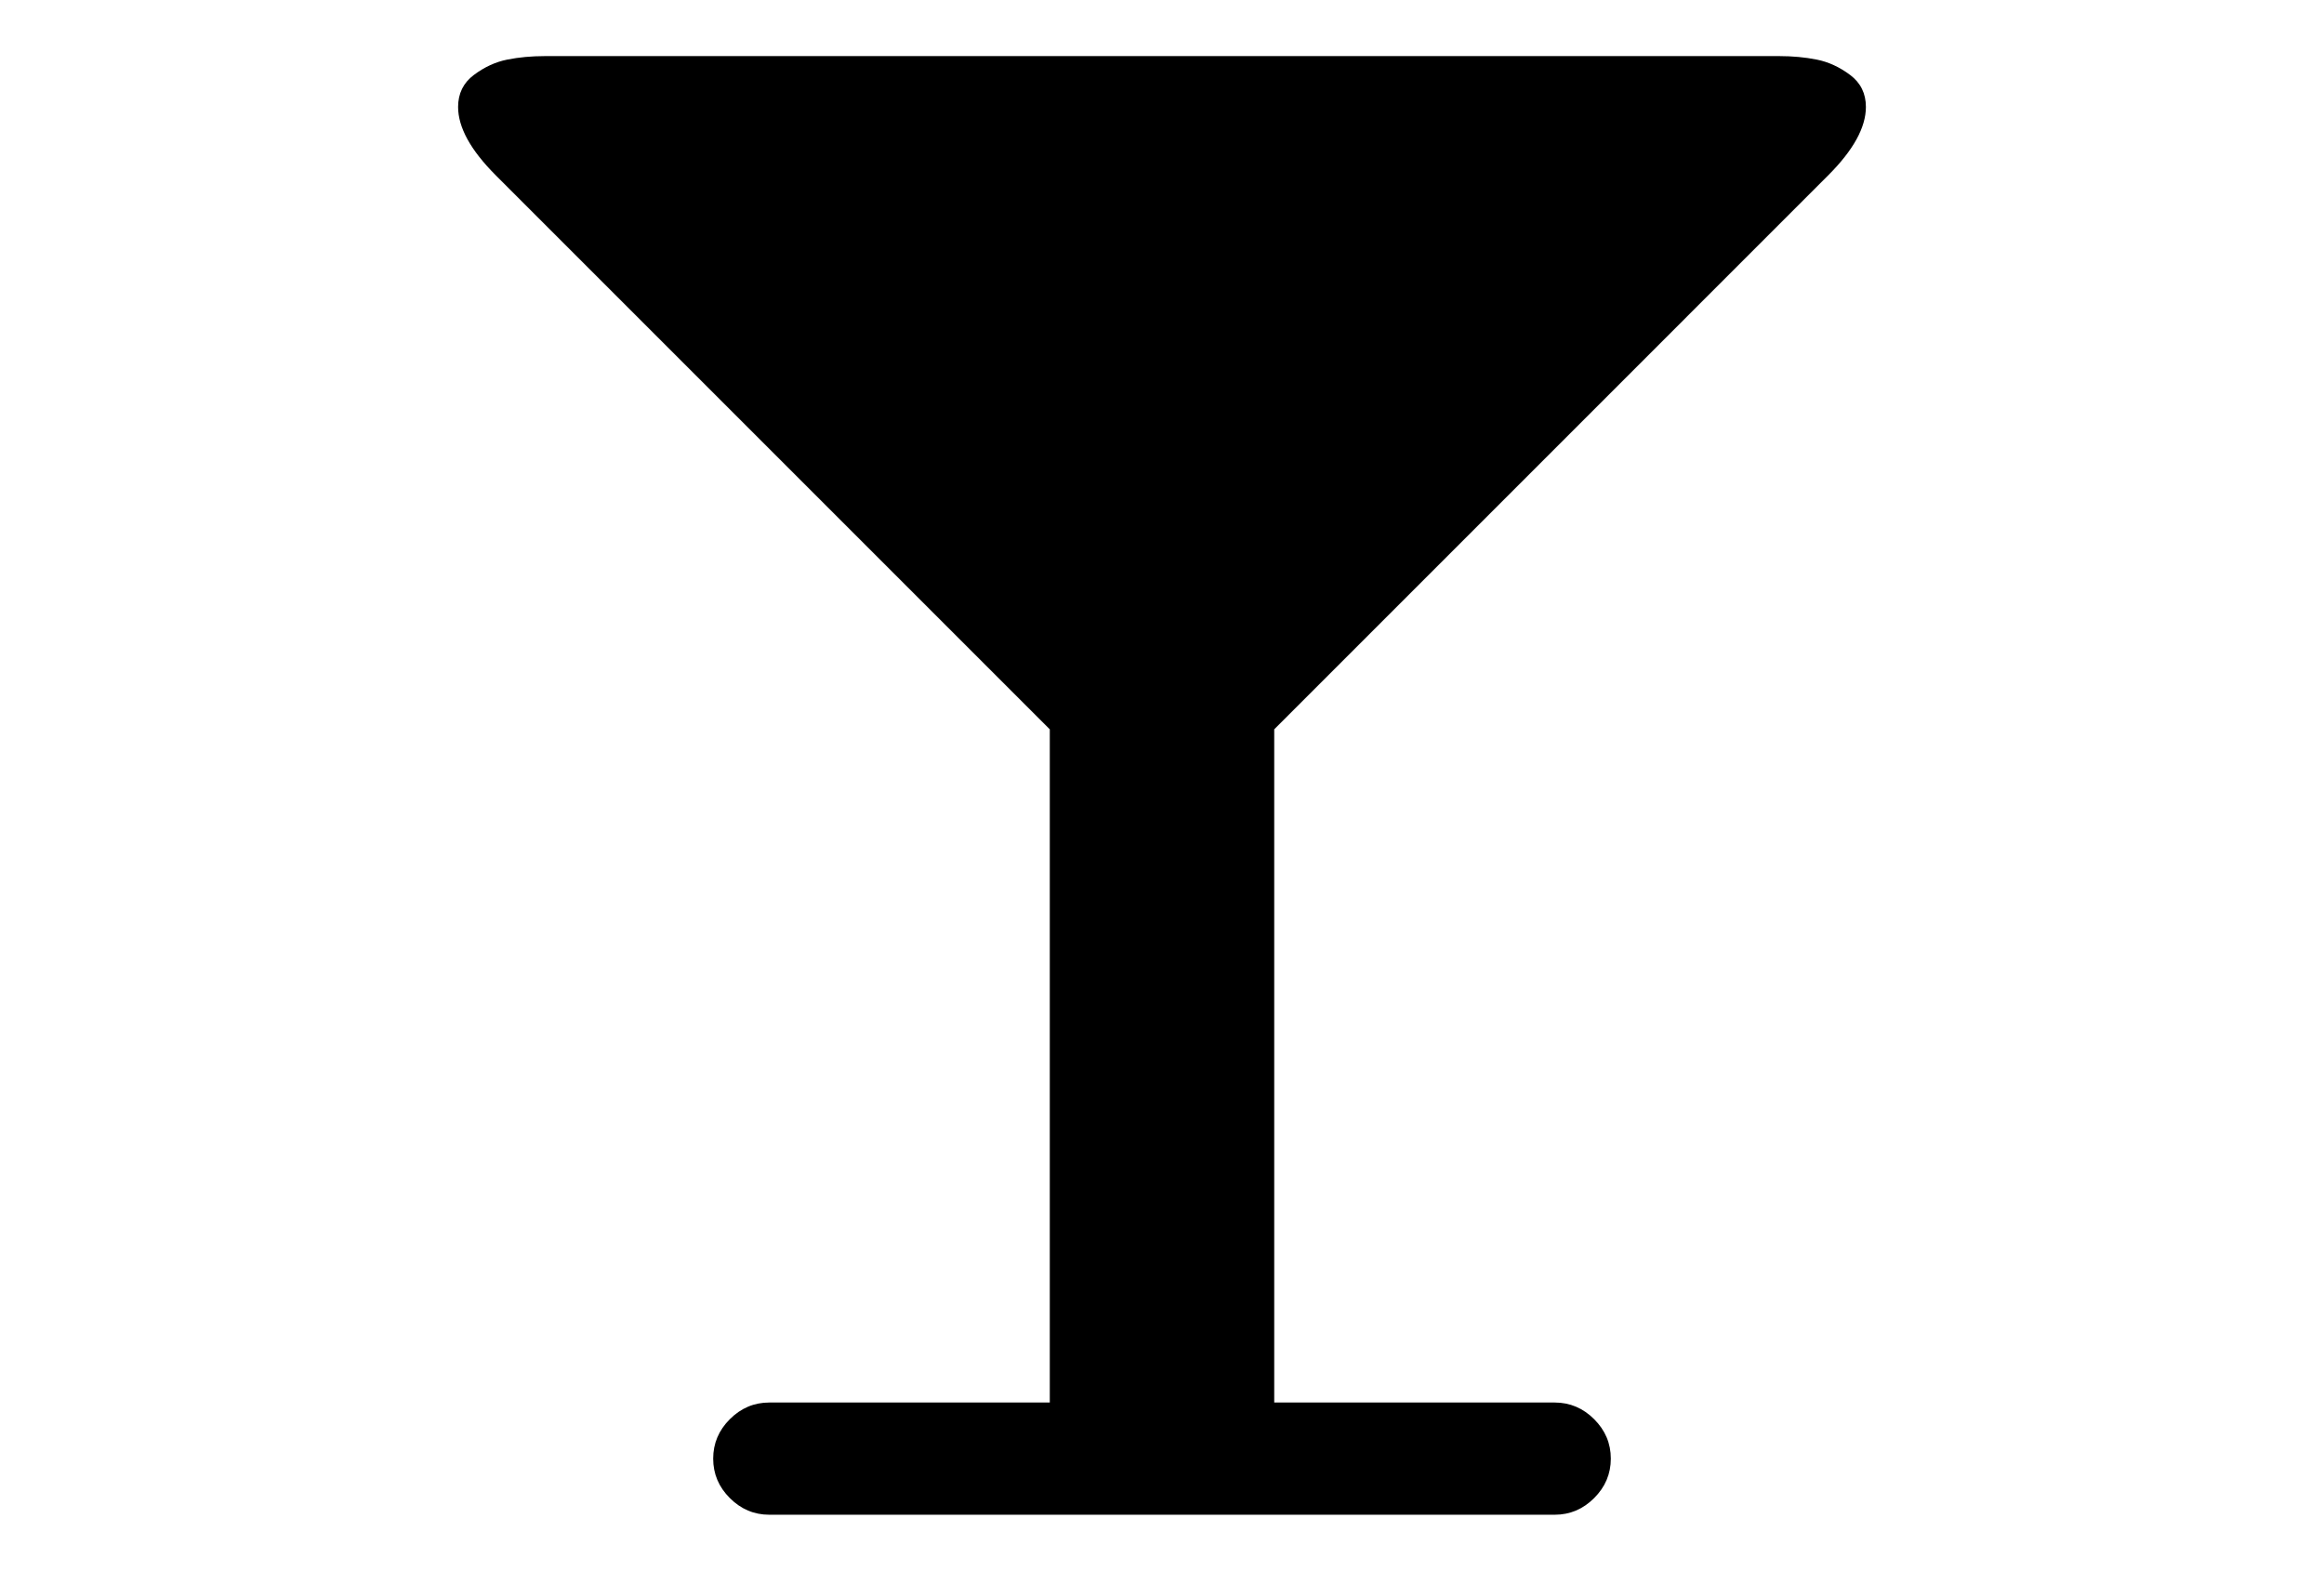
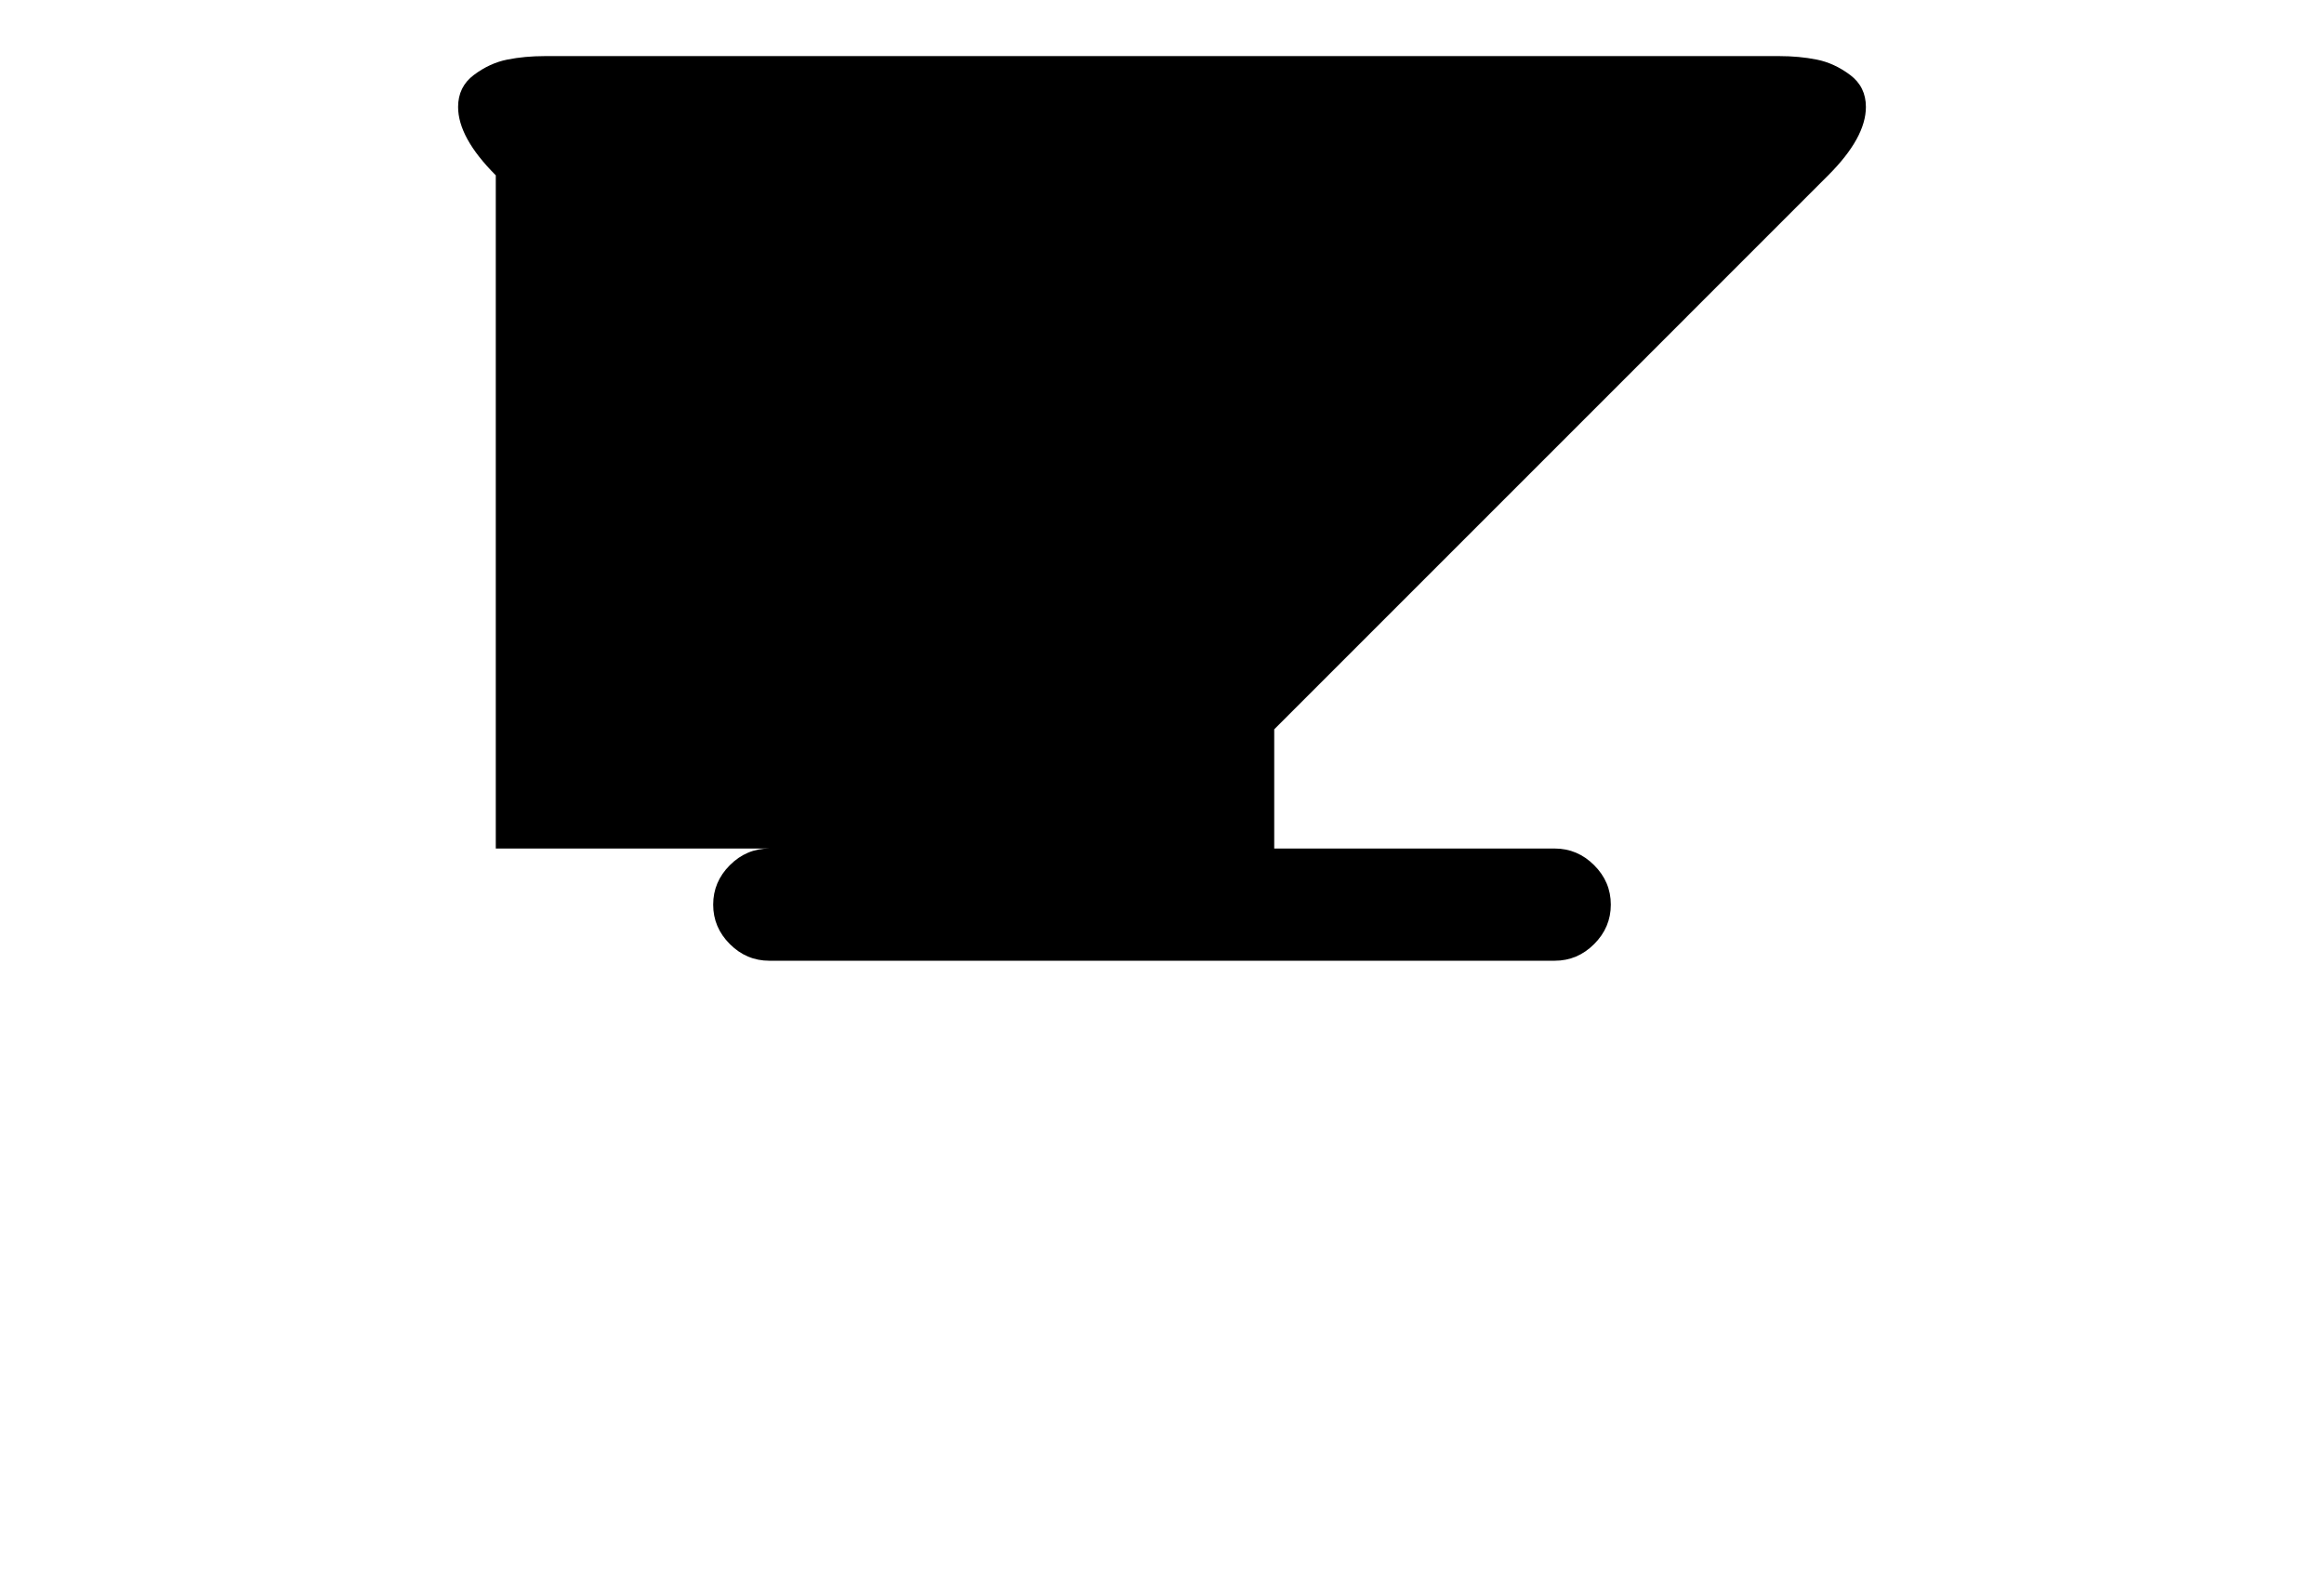
<svg xmlns="http://www.w3.org/2000/svg" version="1.1" id="Capa_1" x="0px" y="0px" width="216px" height="146px" viewBox="0 0 216 146" enable-background="new 0 0 216 146" xml:space="preserve">
-   <path d="M169.92,16.295c2.336-2.336,3.503-4.454,3.503-6.355c0-1.25-0.489-2.241-1.467-2.974c-0.979-0.733-2.011-1.208-3.097-1.426  c-1.086-0.217-2.254-0.326-3.504-0.326H50.642c-1.249,0-2.417,0.109-3.503,0.326c-1.086,0.218-2.118,0.693-3.096,1.426  c-0.977,0.733-1.466,1.724-1.466,2.974c0,1.901,1.167,4.019,3.503,6.355l51.491,51.491v62.571H71.5  c-1.413,0-2.635,0.517-3.667,1.549c-1.032,1.031-1.548,2.254-1.548,3.666s0.516,2.635,1.548,3.666  c1.033,1.031,2.255,1.548,3.667,1.548h73c1.412,0,2.635-0.517,3.666-1.548c1.032-1.031,1.549-2.254,1.549-3.666  s-0.517-2.635-1.549-3.666c-1.031-1.032-2.254-1.549-3.666-1.549h-26.07V67.786L169.92,16.295z" />
+   <path d="M169.92,16.295c2.336-2.336,3.503-4.454,3.503-6.355c0-1.25-0.489-2.241-1.467-2.974c-0.979-0.733-2.011-1.208-3.097-1.426  c-1.086-0.217-2.254-0.326-3.504-0.326H50.642c-1.249,0-2.417,0.109-3.503,0.326c-1.086,0.218-2.118,0.693-3.096,1.426  c-0.977,0.733-1.466,1.724-1.466,2.974c0,1.901,1.167,4.019,3.503,6.355v62.571H71.5  c-1.413,0-2.635,0.517-3.667,1.549c-1.032,1.031-1.548,2.254-1.548,3.666s0.516,2.635,1.548,3.666  c1.033,1.031,2.255,1.548,3.667,1.548h73c1.412,0,2.635-0.517,3.666-1.548c1.032-1.031,1.549-2.254,1.549-3.666  s-0.517-2.635-1.549-3.666c-1.031-1.032-2.254-1.549-3.666-1.549h-26.07V67.786L169.92,16.295z" />
</svg>